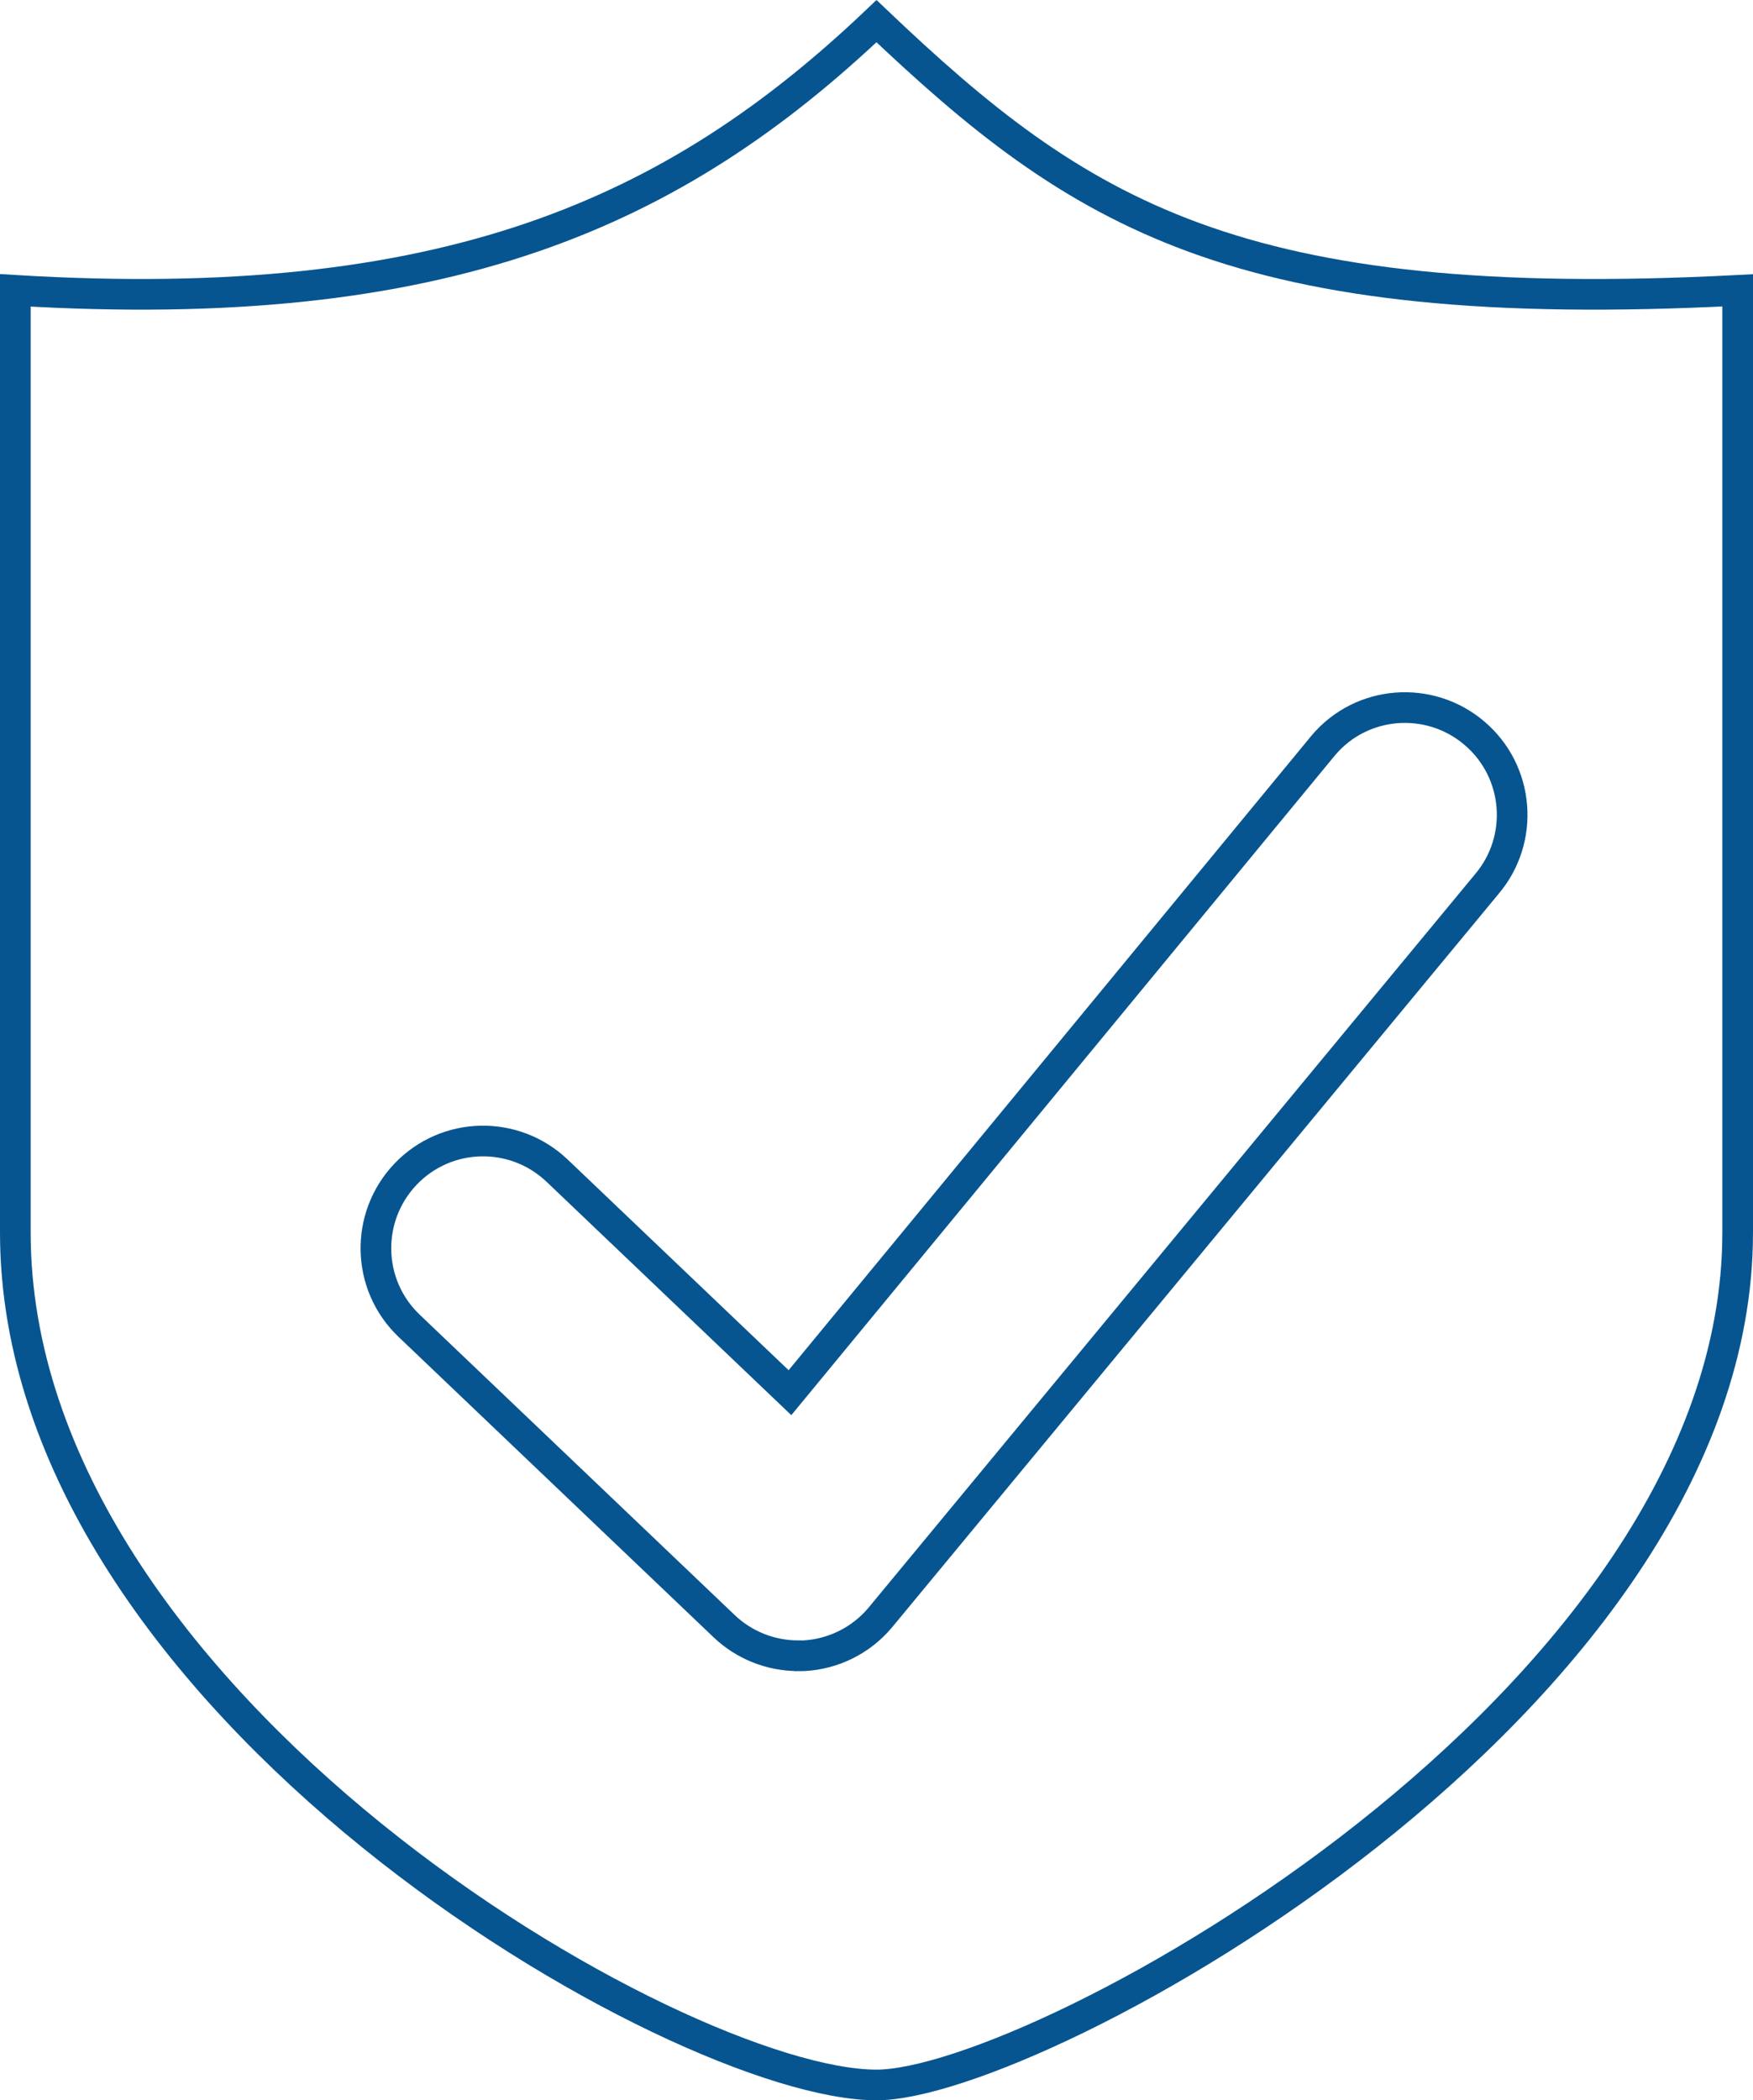
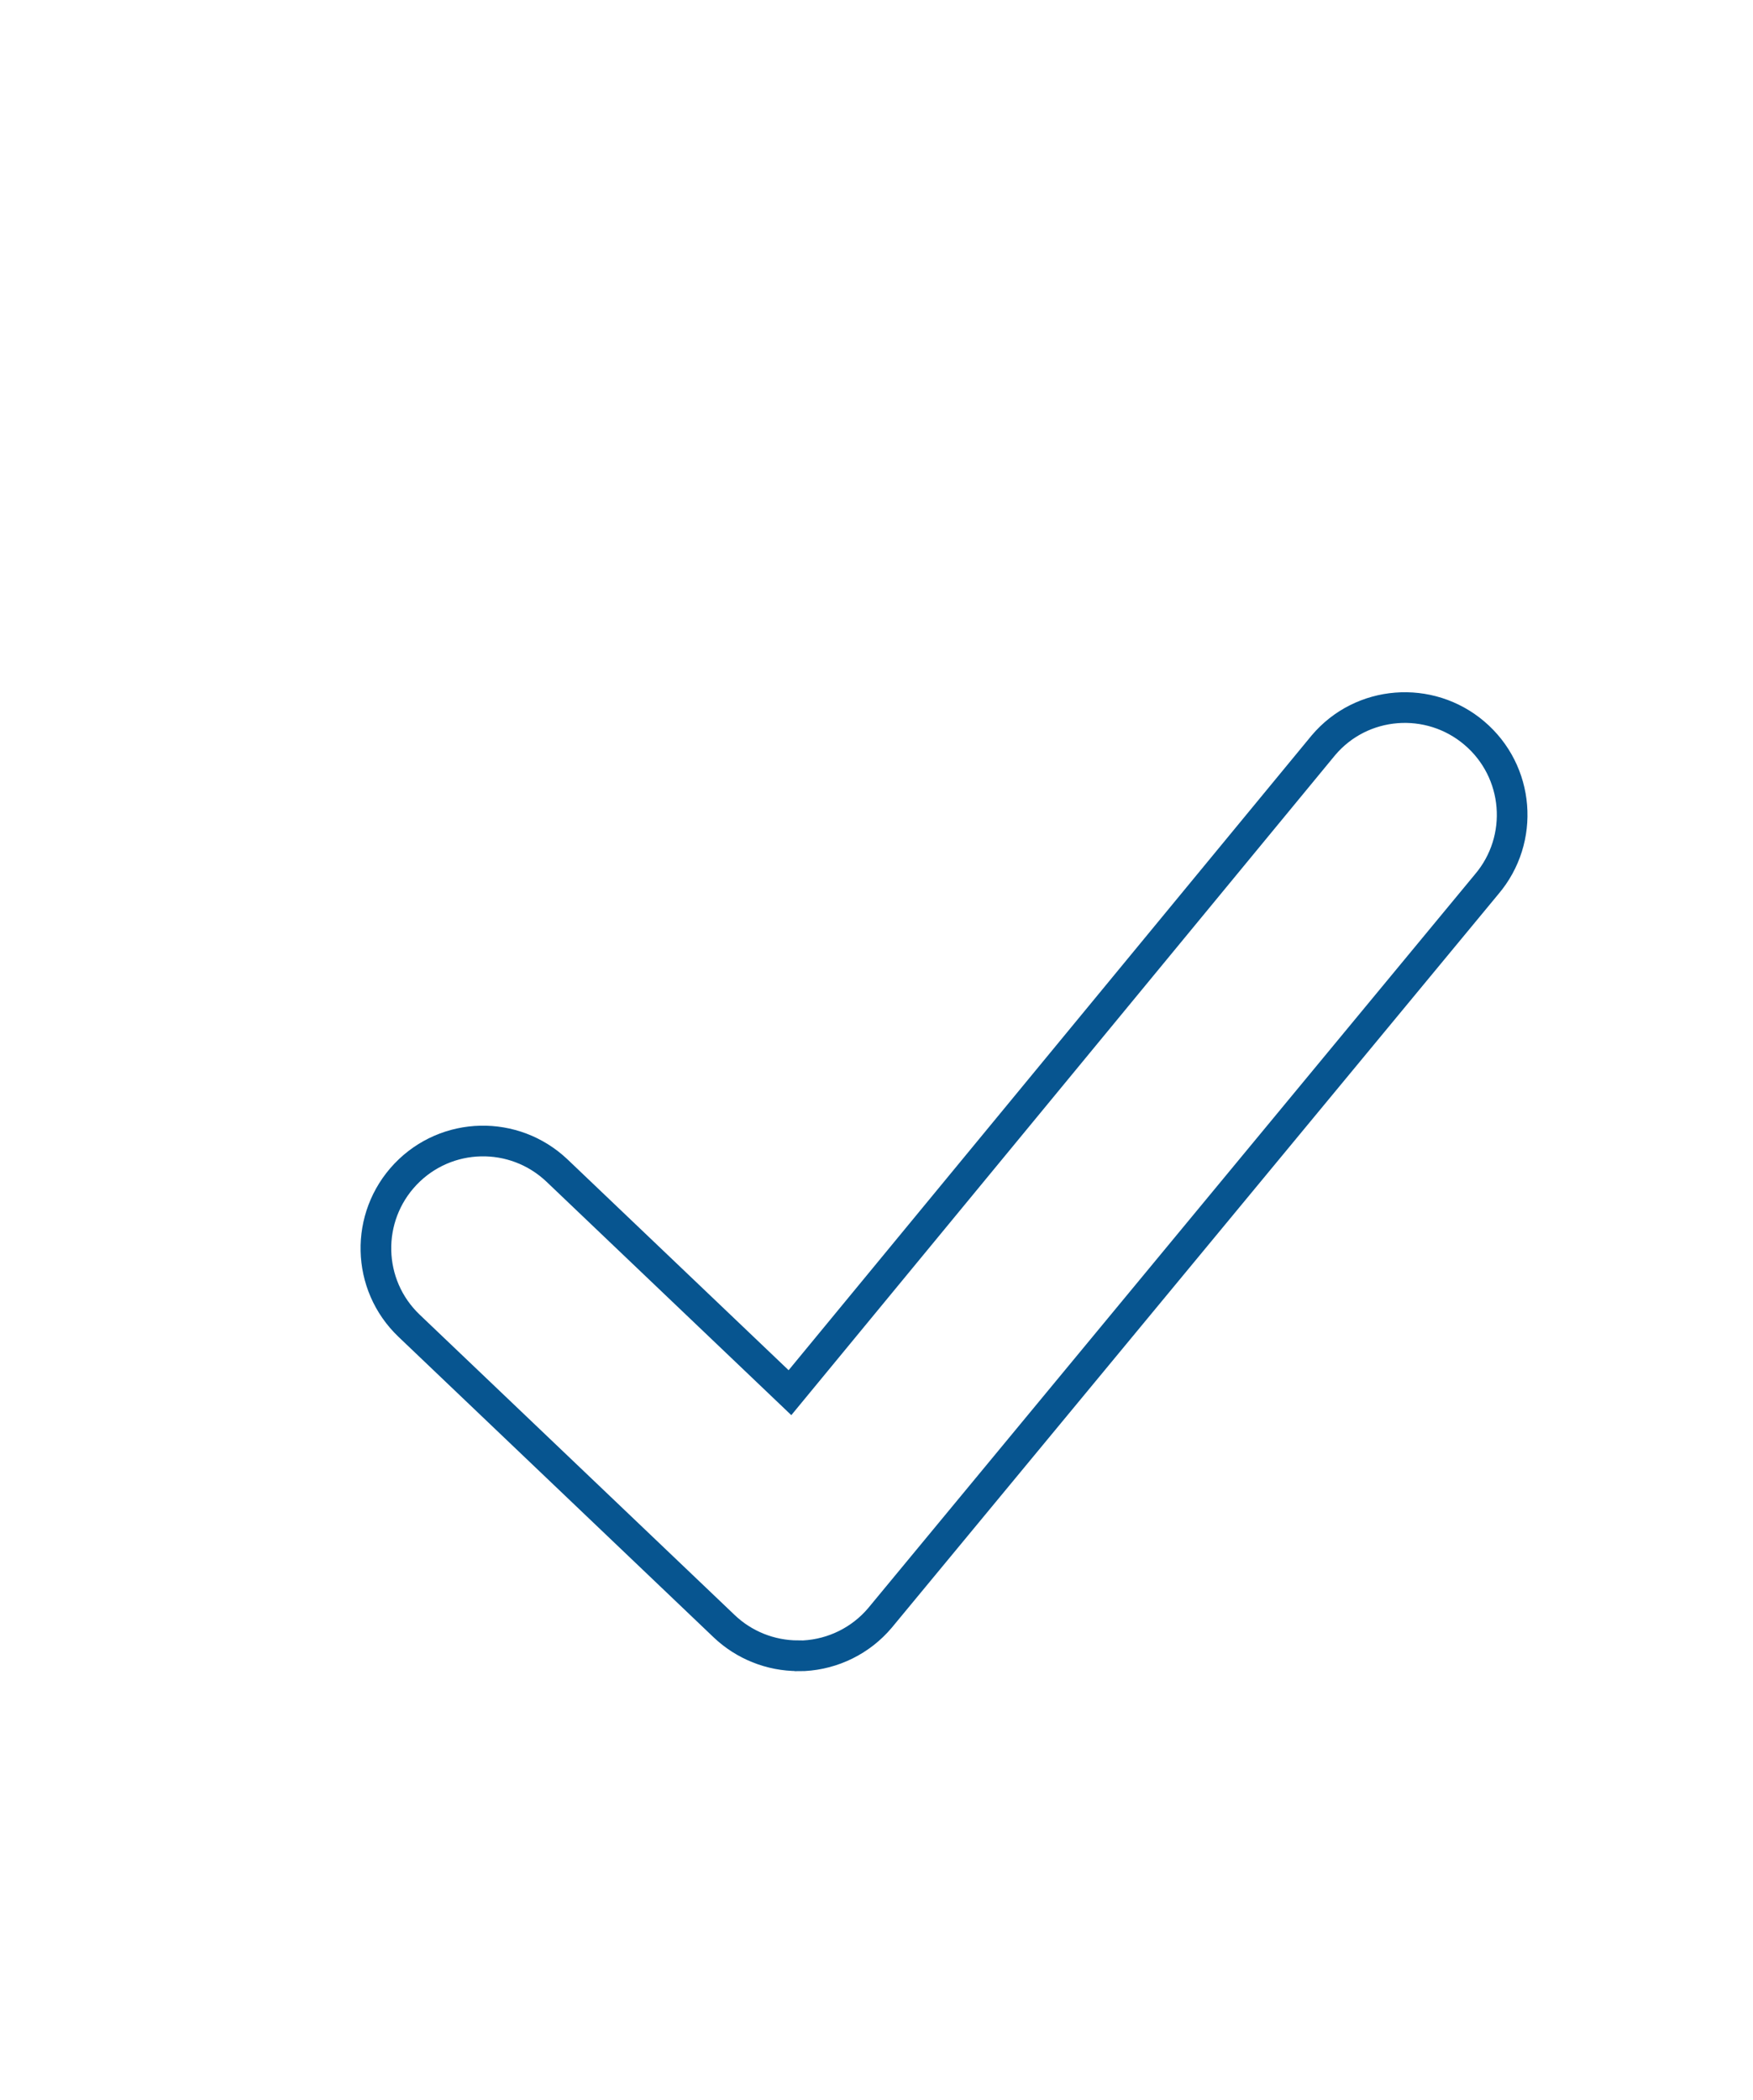
<svg xmlns="http://www.w3.org/2000/svg" id="Livello_2" data-name="Livello 2" viewBox="0 0 228.7 273.93">
  <defs>
    <style> .cls-1 { fill: none; stroke: #075590; stroke-miterlimit: 10; stroke-width: 4px; } </style>
  </defs>
  <g id="icone_tracciate" data-name="icone tracciate">
    <g>
-       <path class="cls-1" d="M114.35,271.93c20.96,0,112.35-49.78,112.35-111.18V37.87c-65.54,3.39-85.97-10.04-112.35-35.11C87.97,27.83,58.17,41.26,2,37.87v122.88c0,61.4,86.49,111.18,112.35,111.18Z" />
      <path class="cls-1" d="M104.12,215.95c-3.58,0-7.05-1.38-9.65-3.86l-41.1-39.18c-5.59-5.33-5.79-14.17-.46-19.77,5.34-5.59,14.17-5.78,19.77-.46l30.38,28.96,69.58-84.42c5-5.93,13.86-6.58,19.71-1.6,5.89,5,6.6,13.83,1.6,19.71l-79.16,95.7c-2.49,2.94-6.08,4.71-9.91,4.92-.25,.01-.49,.01-.74,.01Z" />
    </g>
  </g>
</svg>